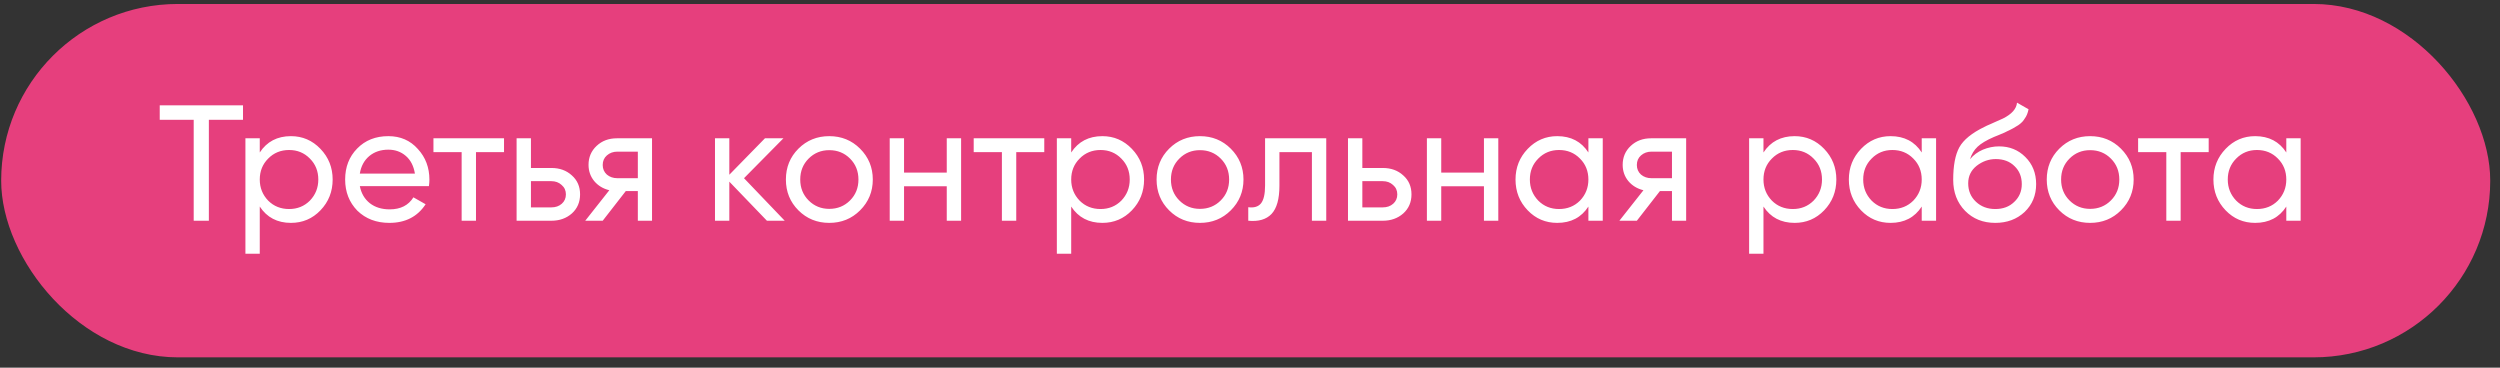
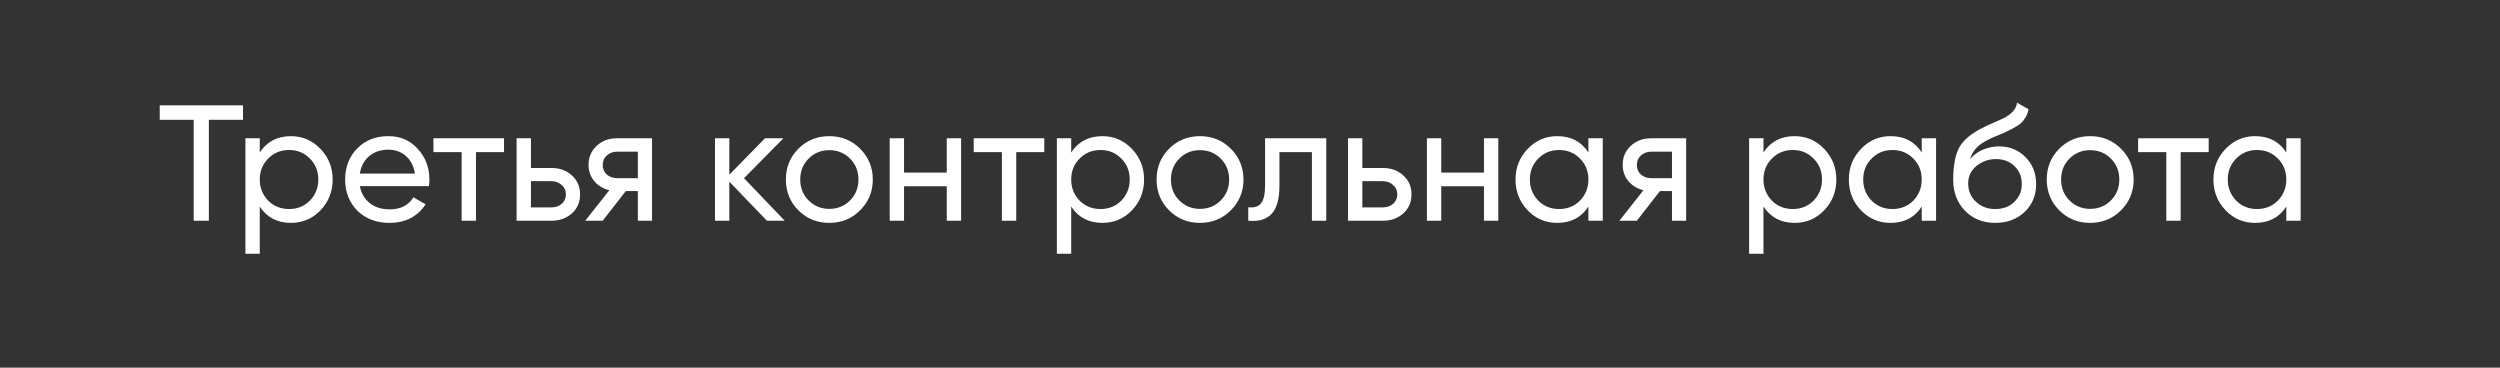
<svg xmlns="http://www.w3.org/2000/svg" width="204" height="30" viewBox="0 0 204 30" fill="none">
  <rect x="0" y="0" width="204" height="30" fill="#333333" stroke="none" />
-   <rect x="0.096" y="0.324" width="203.107" height="28.836" rx="14.418" fill="#E63F7D" />
  <path d="M13.034 8.594H19.829V9.778H17.043V18.012H15.806V9.778H13.034V8.594ZM23.74 11.11C24.682 11.11 25.485 11.455 26.148 12.146C26.812 12.836 27.144 13.671 27.144 14.649C27.144 15.635 26.812 16.474 26.148 17.165C25.494 17.846 24.691 18.187 23.74 18.187C22.628 18.187 21.78 17.743 21.197 16.855V20.703H20.026V11.285H21.197V12.442C21.78 11.554 22.628 11.11 23.74 11.11ZM23.592 17.057C24.265 17.057 24.83 16.828 25.287 16.371C25.745 15.895 25.974 15.321 25.974 14.649C25.974 13.967 25.745 13.397 25.287 12.94C24.83 12.473 24.265 12.24 23.592 12.24C22.91 12.24 22.341 12.473 21.883 12.94C21.426 13.397 21.197 13.967 21.197 14.649C21.197 15.321 21.426 15.895 21.883 16.371C22.341 16.828 22.91 17.057 23.592 17.057ZM35 15.187H29.362C29.478 15.779 29.752 16.245 30.183 16.586C30.613 16.918 31.151 17.084 31.797 17.084C32.685 17.084 33.331 16.756 33.735 16.102L34.73 16.667C34.067 17.68 33.08 18.187 31.77 18.187C30.712 18.187 29.842 17.855 29.16 17.192C28.496 16.51 28.164 15.662 28.164 14.649C28.164 13.626 28.492 12.783 29.146 12.119C29.801 11.446 30.649 11.11 31.69 11.11C32.676 11.11 33.479 11.46 34.098 12.159C34.726 12.841 35.04 13.675 35.04 14.662C35.04 14.832 35.026 15.007 35 15.187ZM31.69 12.213C31.071 12.213 30.55 12.388 30.129 12.738C29.716 13.088 29.46 13.563 29.362 14.164H33.856C33.757 13.545 33.511 13.065 33.116 12.724C32.721 12.383 32.246 12.213 31.69 12.213ZM35.369 11.285H41.128V12.415H38.841V18.012H37.67V12.415H35.369V11.285ZM43.325 13.707H44.993C45.666 13.707 46.222 13.908 46.662 14.312C47.11 14.707 47.334 15.223 47.334 15.86C47.334 16.496 47.11 17.017 46.662 17.42C46.213 17.815 45.657 18.012 44.993 18.012H42.154V11.285H43.325V13.707ZM43.325 16.922H44.993C45.334 16.922 45.617 16.824 45.841 16.626C46.065 16.429 46.177 16.173 46.177 15.86C46.177 15.546 46.061 15.29 45.827 15.092C45.603 14.886 45.325 14.783 44.993 14.783H43.325V16.922ZM50.339 11.285H53.205V18.012H52.047V15.59H51.065L49.181 18.012H47.755L49.72 15.523C49.208 15.398 48.796 15.146 48.482 14.77C48.177 14.393 48.024 13.953 48.024 13.451C48.024 12.832 48.244 12.316 48.684 11.904C49.123 11.491 49.675 11.285 50.339 11.285ZM50.379 14.541H52.047V12.374H50.379C50.038 12.374 49.751 12.478 49.518 12.684C49.294 12.881 49.181 13.142 49.181 13.464C49.181 13.778 49.294 14.039 49.518 14.245C49.751 14.442 50.038 14.541 50.379 14.541ZM60.711 14.541L64.034 18.012H62.581L59.513 14.823V18.012H58.343V11.285H59.513V14.258L62.42 11.285H63.927L60.711 14.541ZM70.183 17.165C69.502 17.846 68.663 18.187 67.667 18.187C66.672 18.187 65.833 17.846 65.151 17.165C64.469 16.483 64.129 15.644 64.129 14.649C64.129 13.653 64.469 12.814 65.151 12.132C65.833 11.451 66.672 11.11 67.667 11.11C68.663 11.11 69.502 11.451 70.183 12.132C70.874 12.823 71.22 13.662 71.22 14.649C71.22 15.635 70.874 16.474 70.183 17.165ZM67.667 17.044C68.34 17.044 68.905 16.815 69.363 16.357C69.82 15.9 70.049 15.33 70.049 14.649C70.049 13.967 69.82 13.397 69.363 12.94C68.905 12.482 68.34 12.253 67.667 12.253C67.004 12.253 66.443 12.482 65.985 12.94C65.528 13.397 65.299 13.967 65.299 14.649C65.299 15.33 65.528 15.9 65.985 16.357C66.443 16.815 67.004 17.044 67.667 17.044ZM77.255 14.083V11.285H78.426V18.012H77.255V15.2H73.77V18.012H72.6V11.285H73.77V14.083H77.255ZM79.454 11.285H85.213V12.415H82.926V18.012H81.755V12.415H79.454V11.285ZM89.953 11.11C90.895 11.11 91.697 11.455 92.361 12.146C93.025 12.836 93.357 13.671 93.357 14.649C93.357 15.635 93.025 16.474 92.361 17.165C91.706 17.846 90.903 18.187 89.953 18.187C88.84 18.187 87.993 17.743 87.41 16.855V20.703H86.239V11.285H87.41V12.442C87.993 11.554 88.84 11.11 89.953 11.11ZM89.805 17.057C90.477 17.057 91.043 16.828 91.5 16.371C91.957 15.895 92.186 15.321 92.186 14.649C92.186 13.967 91.957 13.397 91.5 12.94C91.043 12.473 90.477 12.24 89.805 12.24C89.123 12.24 88.553 12.473 88.096 12.94C87.638 13.397 87.41 13.967 87.41 14.649C87.41 15.321 87.638 15.895 88.096 16.371C88.553 16.828 89.123 17.057 89.805 17.057ZM100.432 17.165C99.75 17.846 98.912 18.187 97.916 18.187C96.92 18.187 96.081 17.846 95.4 17.165C94.718 16.483 94.377 15.644 94.377 14.649C94.377 13.653 94.718 12.814 95.4 12.132C96.081 11.451 96.92 11.11 97.916 11.11C98.912 11.11 99.75 11.451 100.432 12.132C101.123 12.823 101.468 13.662 101.468 14.649C101.468 15.635 101.123 16.474 100.432 17.165ZM97.916 17.044C98.588 17.044 99.154 16.815 99.611 16.357C100.069 15.9 100.297 15.33 100.297 14.649C100.297 13.967 100.069 13.397 99.611 12.94C99.154 12.482 98.588 12.253 97.916 12.253C97.252 12.253 96.691 12.482 96.234 12.94C95.776 13.397 95.548 13.967 95.548 14.649C95.548 15.33 95.776 15.9 96.234 16.357C96.691 16.815 97.252 17.044 97.916 17.044ZM103.23 11.285H108.222V18.012H107.052V12.415H104.401V15.16C104.401 16.236 104.186 17.003 103.755 17.461C103.325 17.909 102.692 18.093 101.858 18.012V16.909C102.324 16.972 102.67 16.869 102.894 16.599C103.118 16.321 103.23 15.833 103.23 15.133V11.285ZM111.167 13.707H112.835C113.508 13.707 114.064 13.908 114.504 14.312C114.952 14.707 115.177 15.223 115.177 15.86C115.177 16.496 114.952 17.017 114.504 17.42C114.055 17.815 113.499 18.012 112.835 18.012H109.996V11.285H111.167V13.707ZM111.167 16.922H112.835C113.176 16.922 113.459 16.824 113.683 16.626C113.907 16.429 114.019 16.173 114.019 15.86C114.019 15.546 113.903 15.29 113.67 15.092C113.445 14.886 113.167 14.783 112.835 14.783H111.167V16.922ZM121.09 14.083V11.285H122.261V18.012H121.09V15.2H117.605V18.012H116.435V11.285H117.605V14.083H121.09ZM129.613 12.442V11.285H130.784V18.012H129.613V16.855C129.039 17.743 128.192 18.187 127.07 18.187C126.12 18.187 125.317 17.846 124.662 17.165C123.998 16.474 123.666 15.635 123.666 14.649C123.666 13.671 123.998 12.836 124.662 12.146C125.326 11.455 126.129 11.11 127.07 11.11C128.192 11.11 129.039 11.554 129.613 12.442ZM127.218 17.057C127.9 17.057 128.47 16.828 128.927 16.371C129.385 15.895 129.613 15.321 129.613 14.649C129.613 13.967 129.385 13.397 128.927 12.94C128.47 12.473 127.9 12.24 127.218 12.24C126.546 12.24 125.98 12.473 125.523 12.94C125.066 13.397 124.837 13.967 124.837 14.649C124.837 15.321 125.066 15.895 125.523 16.371C125.98 16.828 126.546 17.057 127.218 17.057ZM134.724 11.285H137.59V18.012H136.433V15.59H135.451L133.567 18.012H132.141L134.105 15.523C133.594 15.398 133.181 15.146 132.867 14.77C132.562 14.393 132.41 13.953 132.41 13.451C132.41 12.832 132.629 12.316 133.069 11.904C133.509 11.491 134.06 11.285 134.724 11.285ZM134.764 14.541H136.433V12.374H134.764C134.423 12.374 134.136 12.478 133.903 12.684C133.679 12.881 133.567 13.142 133.567 13.464C133.567 13.778 133.679 14.039 133.903 14.245C134.136 14.442 134.423 14.541 134.764 14.541ZM146.442 11.11C147.384 11.11 148.186 11.455 148.85 12.146C149.514 12.836 149.846 13.671 149.846 14.649C149.846 15.635 149.514 16.474 148.85 17.165C148.195 17.846 147.393 18.187 146.442 18.187C145.329 18.187 144.482 17.743 143.899 16.855V20.703H142.728V11.285H143.899V12.442C144.482 11.554 145.329 11.11 146.442 11.11ZM146.294 17.057C146.967 17.057 147.532 16.828 147.989 16.371C148.447 15.895 148.675 15.321 148.675 14.649C148.675 13.967 148.447 13.397 147.989 12.94C147.532 12.473 146.967 12.24 146.294 12.24C145.612 12.24 145.042 12.473 144.585 12.94C144.127 13.397 143.899 13.967 143.899 14.649C143.899 15.321 144.127 15.895 144.585 16.371C145.042 16.828 145.612 17.057 146.294 17.057ZM156.813 12.442V11.285H157.984V18.012H156.813V16.855C156.239 17.743 155.392 18.187 154.27 18.187C153.319 18.187 152.517 17.846 151.862 17.165C151.198 16.474 150.866 15.635 150.866 14.649C150.866 13.671 151.198 12.836 151.862 12.146C152.526 11.455 153.328 11.11 154.27 11.11C155.392 11.11 156.239 11.554 156.813 12.442ZM154.418 17.057C155.1 17.057 155.67 16.828 156.127 16.371C156.585 15.895 156.813 15.321 156.813 14.649C156.813 13.967 156.585 13.397 156.127 12.94C155.67 12.473 155.1 12.24 154.418 12.24C153.746 12.24 153.18 12.473 152.723 12.94C152.265 13.397 152.037 13.967 152.037 14.649C152.037 15.321 152.265 15.895 152.723 16.371C153.18 16.828 153.746 17.057 154.418 17.057ZM162.812 18.187C161.816 18.187 160.995 17.86 160.35 17.205C159.704 16.541 159.381 15.698 159.381 14.675C159.381 13.518 159.547 12.635 159.879 12.025C160.22 11.406 160.91 10.845 161.951 10.343C162.005 10.316 162.067 10.284 162.139 10.249C162.22 10.213 162.314 10.172 162.422 10.127C162.538 10.074 162.637 10.029 162.718 9.993L163.444 9.67C164.162 9.311 164.543 8.881 164.588 8.378L165.53 8.916C165.467 9.23 165.364 9.482 165.22 9.67C165.212 9.688 165.185 9.728 165.14 9.791C165.095 9.845 165.064 9.885 165.046 9.912C165.028 9.93 164.996 9.961 164.951 10.006C164.916 10.042 164.875 10.078 164.83 10.114C164.794 10.15 164.745 10.186 164.682 10.222C164.35 10.428 164.113 10.562 163.969 10.625C163.915 10.652 163.857 10.679 163.794 10.706C163.74 10.733 163.696 10.755 163.66 10.773C163.624 10.791 163.597 10.805 163.579 10.814L163.135 11.002L162.704 11.177C162.103 11.437 161.659 11.702 161.372 11.971C161.085 12.24 160.879 12.581 160.753 12.993C161.031 12.653 161.381 12.392 161.803 12.213C162.233 12.034 162.673 11.944 163.121 11.944C163.974 11.944 164.687 12.231 165.261 12.805C165.853 13.388 166.149 14.128 166.149 15.025C166.149 15.94 165.835 16.698 165.207 17.299C164.57 17.891 163.772 18.187 162.812 18.187ZM164.978 15.025C164.978 14.424 164.781 13.935 164.386 13.559C164.001 13.173 163.489 12.98 162.852 12.98C162.287 12.98 161.767 13.164 161.292 13.532C160.834 13.899 160.605 14.375 160.605 14.958C160.605 15.568 160.816 16.07 161.238 16.465C161.659 16.86 162.184 17.057 162.812 17.057C163.449 17.057 163.965 16.864 164.359 16.478C164.772 16.093 164.978 15.608 164.978 15.025ZM173.07 17.165C172.388 17.846 171.55 18.187 170.554 18.187C169.558 18.187 168.72 17.846 168.038 17.165C167.356 16.483 167.015 15.644 167.015 14.649C167.015 13.653 167.356 12.814 168.038 12.132C168.72 11.451 169.558 11.11 170.554 11.11C171.55 11.11 172.388 11.451 173.07 12.132C173.761 12.823 174.106 13.662 174.106 14.649C174.106 15.635 173.761 16.474 173.07 17.165ZM170.554 17.044C171.227 17.044 171.792 16.815 172.249 16.357C172.707 15.9 172.936 15.33 172.936 14.649C172.936 13.967 172.707 13.397 172.249 12.94C171.792 12.482 171.227 12.253 170.554 12.253C169.89 12.253 169.33 12.482 168.872 12.94C168.415 13.397 168.186 13.967 168.186 14.649C168.186 15.33 168.415 15.9 168.872 16.357C169.33 16.815 169.89 17.044 170.554 17.044ZM174.47 11.285H180.229V12.415H177.941V18.012H176.771V12.415H174.47V11.285ZM186.562 12.442V11.285H187.733V18.012H186.562V16.855C185.988 17.743 185.141 18.187 184.019 18.187C183.069 18.187 182.266 17.846 181.611 17.165C180.947 16.474 180.615 15.635 180.615 14.649C180.615 13.671 180.947 12.836 181.611 12.146C182.275 11.455 183.078 11.11 184.019 11.11C185.141 11.11 185.988 11.554 186.562 12.442ZM184.167 17.057C184.849 17.057 185.419 16.828 185.876 16.371C186.334 15.895 186.562 15.321 186.562 14.649C186.562 13.967 186.334 13.397 185.876 12.94C185.419 12.473 184.849 12.24 184.167 12.24C183.495 12.24 182.93 12.473 182.472 12.94C182.015 13.397 181.786 13.967 181.786 14.649C181.786 15.321 182.015 15.895 182.472 16.371C182.93 16.828 183.495 17.057 184.167 17.057Z" fill="white" />
</svg>